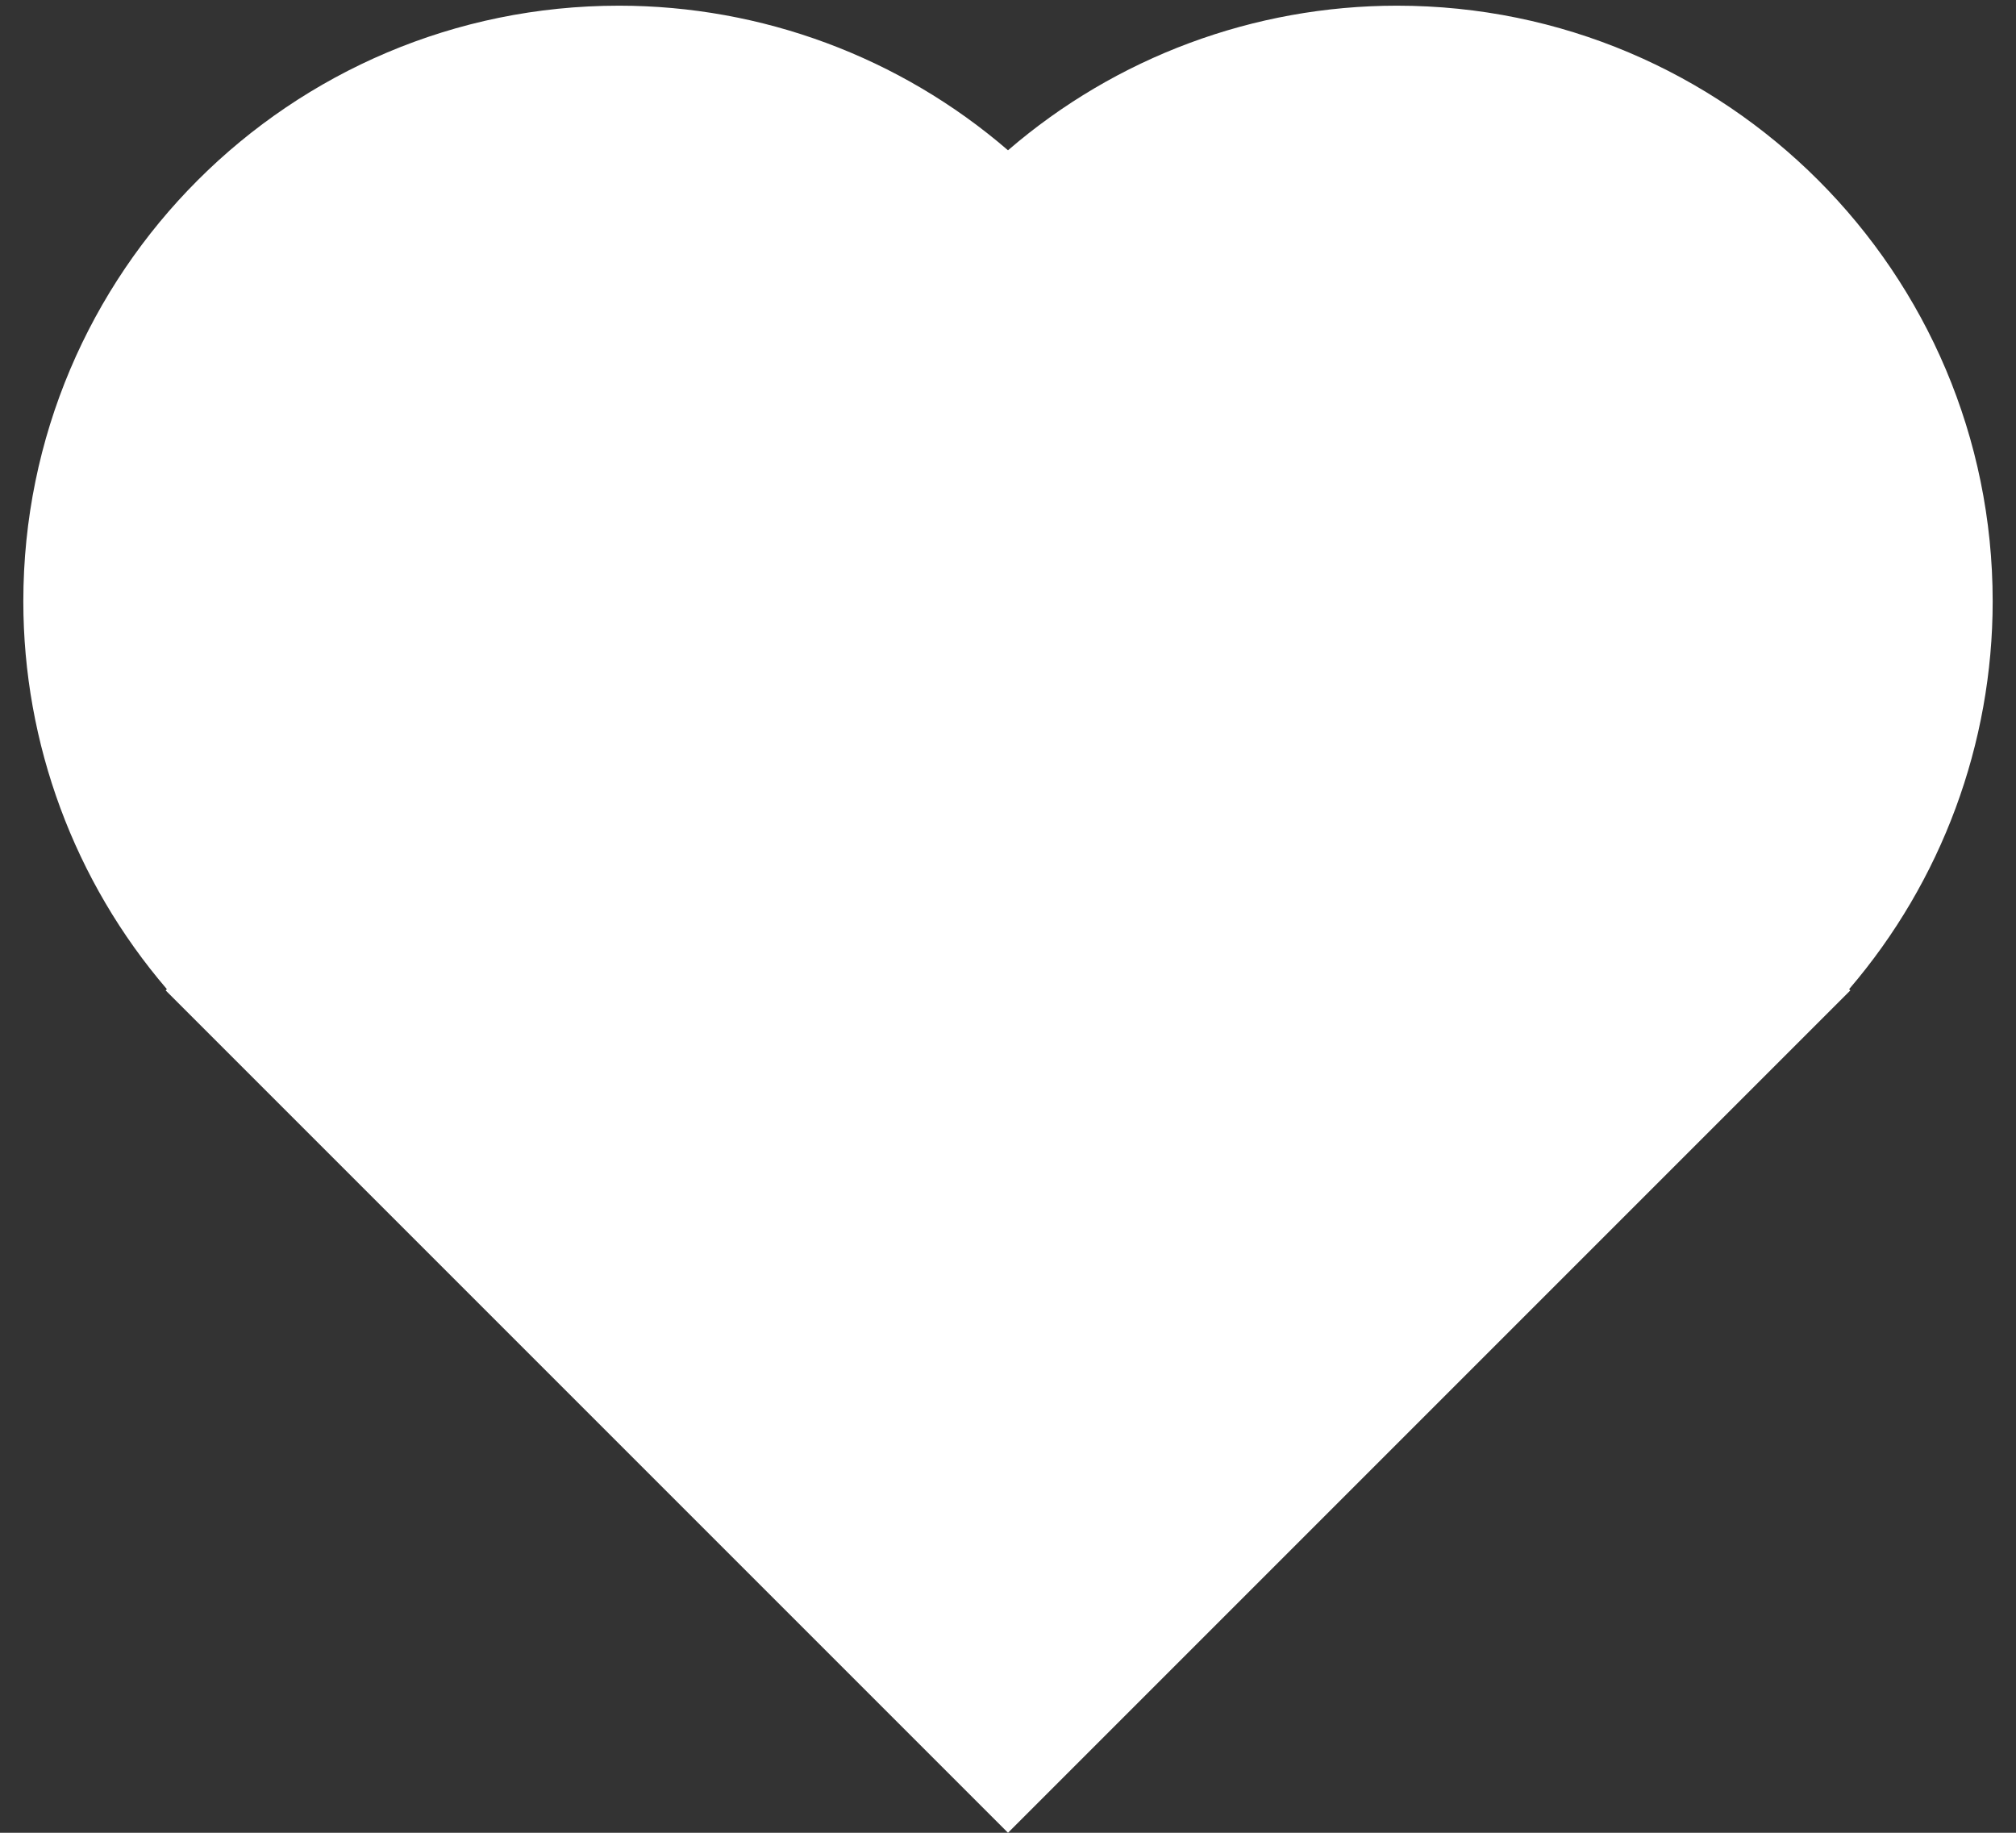
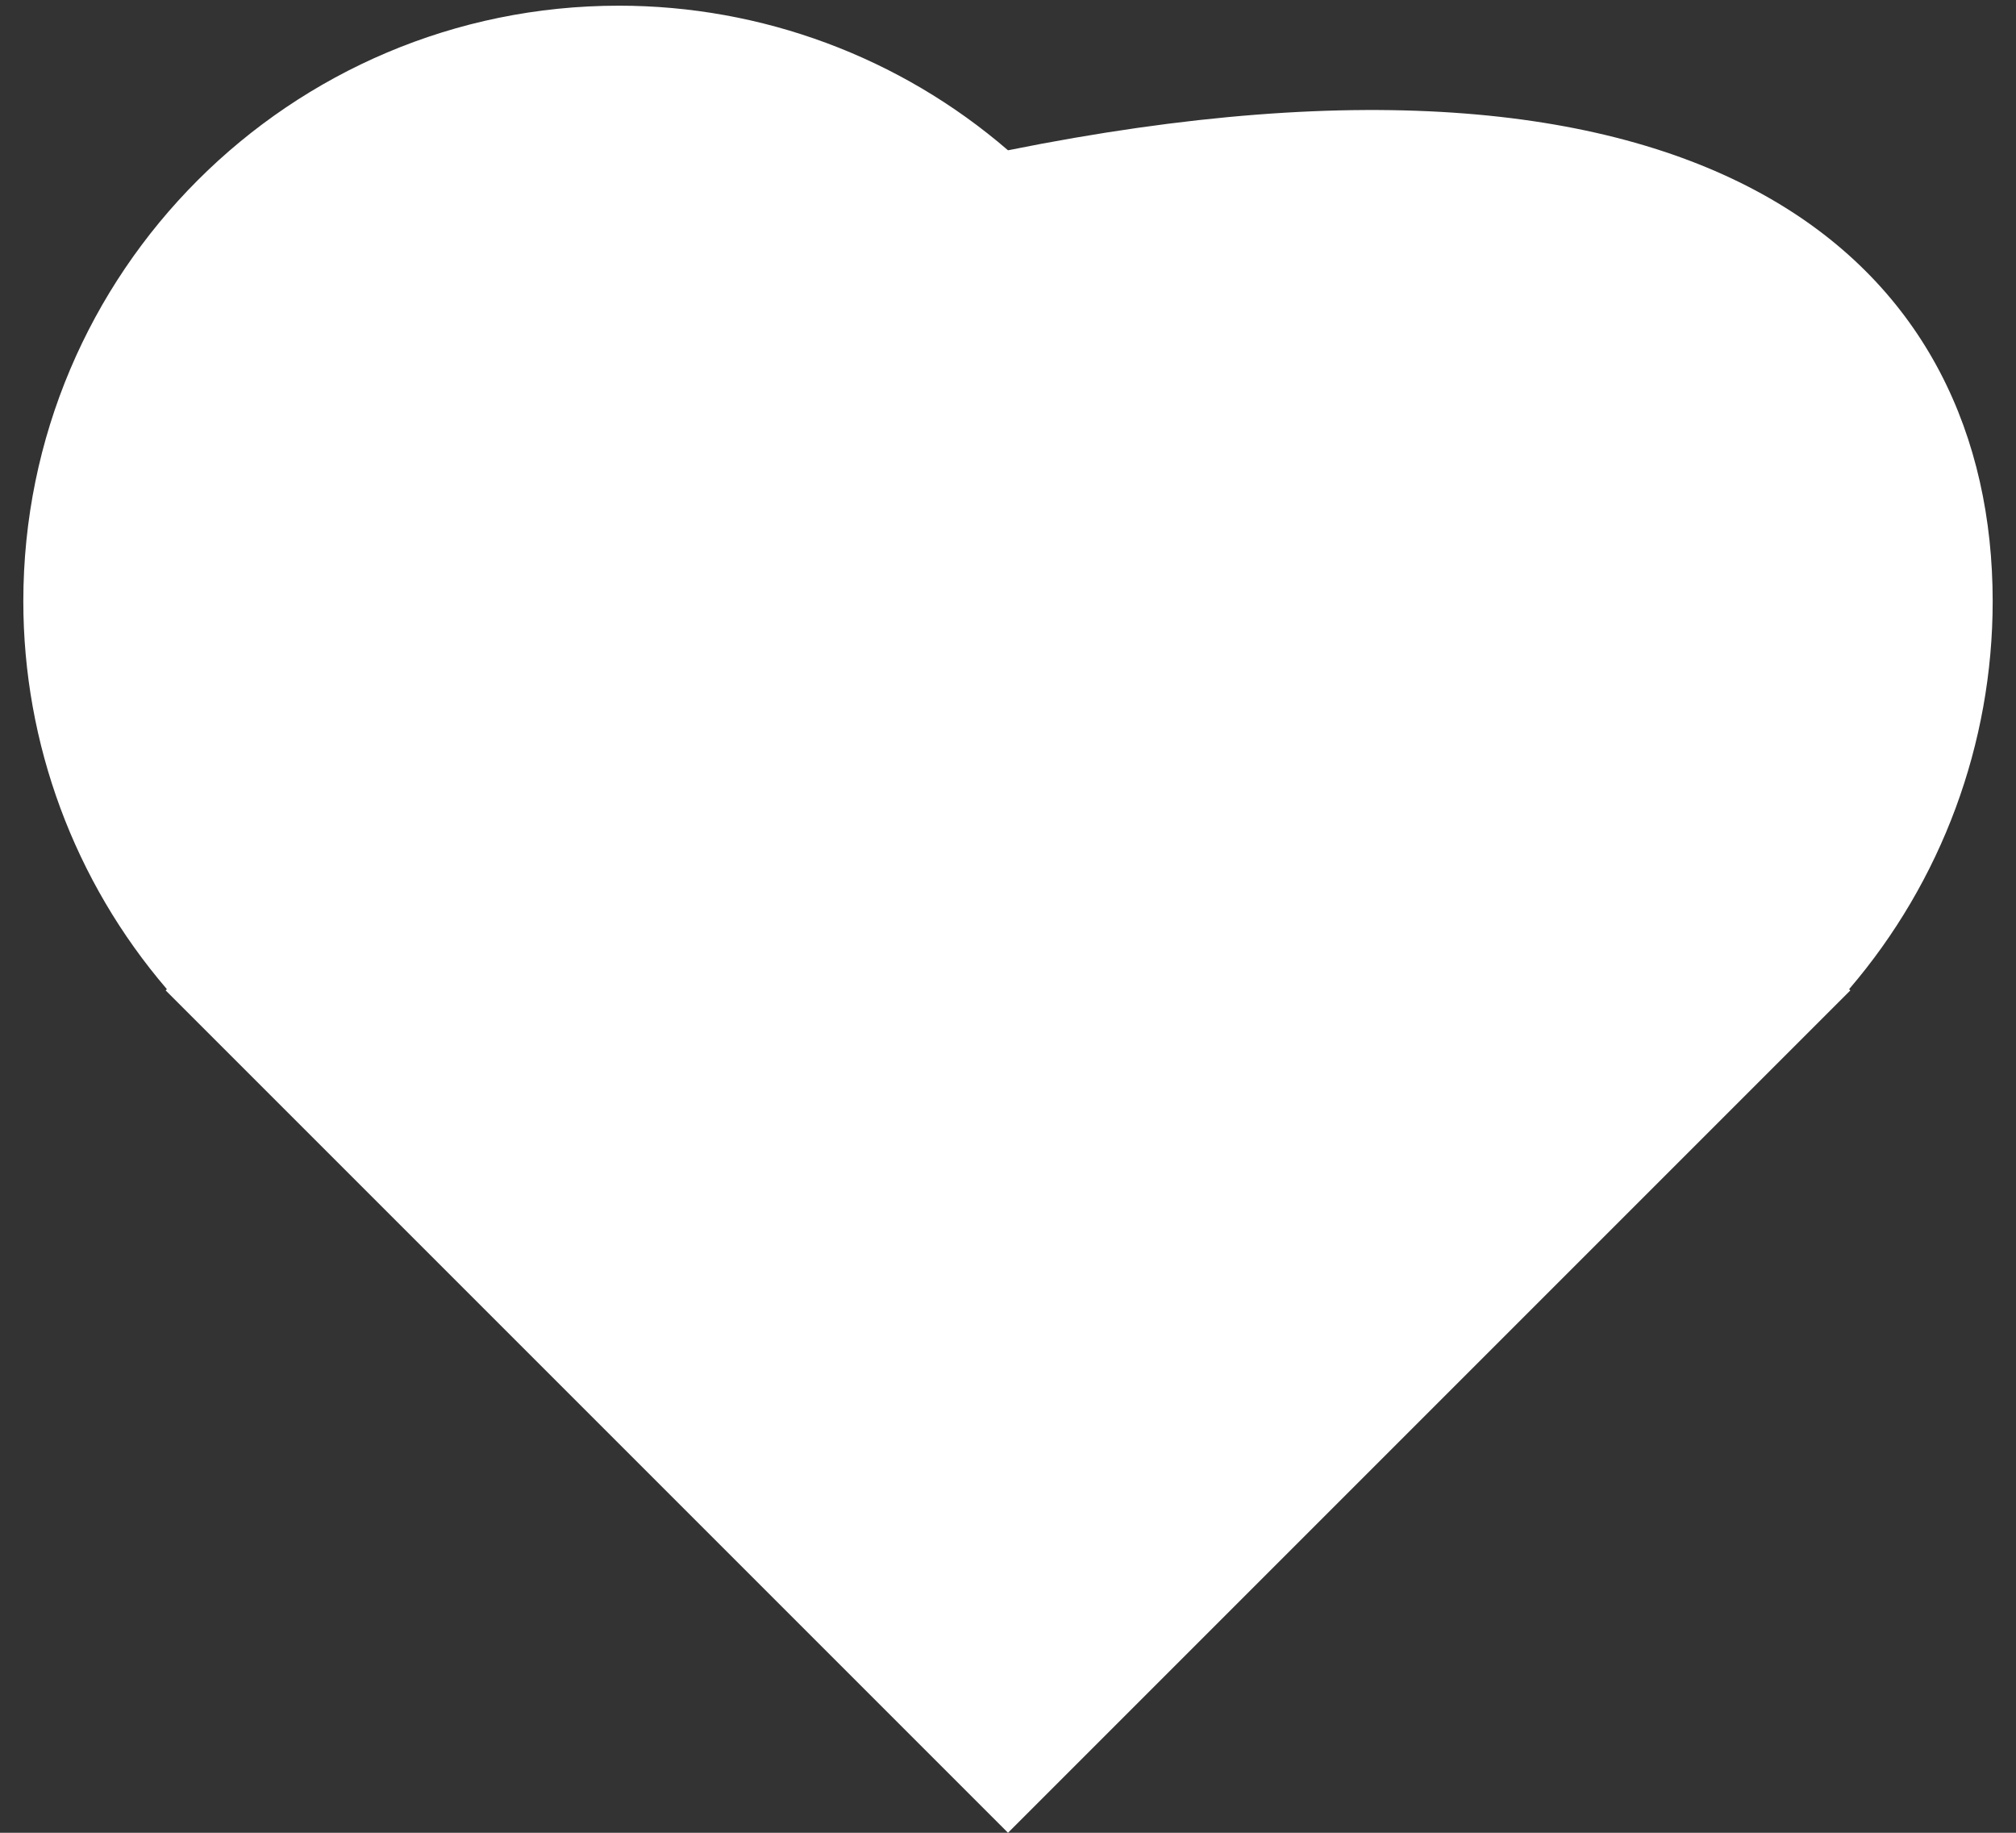
<svg xmlns="http://www.w3.org/2000/svg" version="1.1" width="44px" height="40px">
  <rect width="100%" height="100%" fill="#333333" stroke="none" />
  <g transform="matrix(1 0 0 1 -303 -2207 )">
-     <path d="M 43.491 13.124  C 43.491 16.229  42.379 19.231  40.358 21.588  L 40.384 21.616  L 22 40  L 3.616 21.616  L 3.642 21.588  C 1.621 19.231  0.509 16.229  0.509 13.124  C 0.509 5.945  6.33 0.124  13.509 0.124  C 16.626 0.124  19.64 1.244  22 3.28  C 24.36 1.244  27.374 0.124  30.491 0.124  C 37.67 0.124  43.491 5.945  43.491 13.124  Z " fill-rule="nonzero" fill="#ffffff" stroke="none" transform="matrix(1 0 0 1 303 2207 )" />
+     <path d="M 43.491 13.124  C 43.491 16.229  42.379 19.231  40.358 21.588  L 40.384 21.616  L 22 40  L 3.616 21.616  L 3.642 21.588  C 1.621 19.231  0.509 16.229  0.509 13.124  C 0.509 5.945  6.33 0.124  13.509 0.124  C 16.626 0.124  19.64 1.244  22 3.28  C 37.67 0.124  43.491 5.945  43.491 13.124  Z " fill-rule="nonzero" fill="#ffffff" stroke="none" transform="matrix(1 0 0 1 303 2207 )" />
  </g>
</svg>